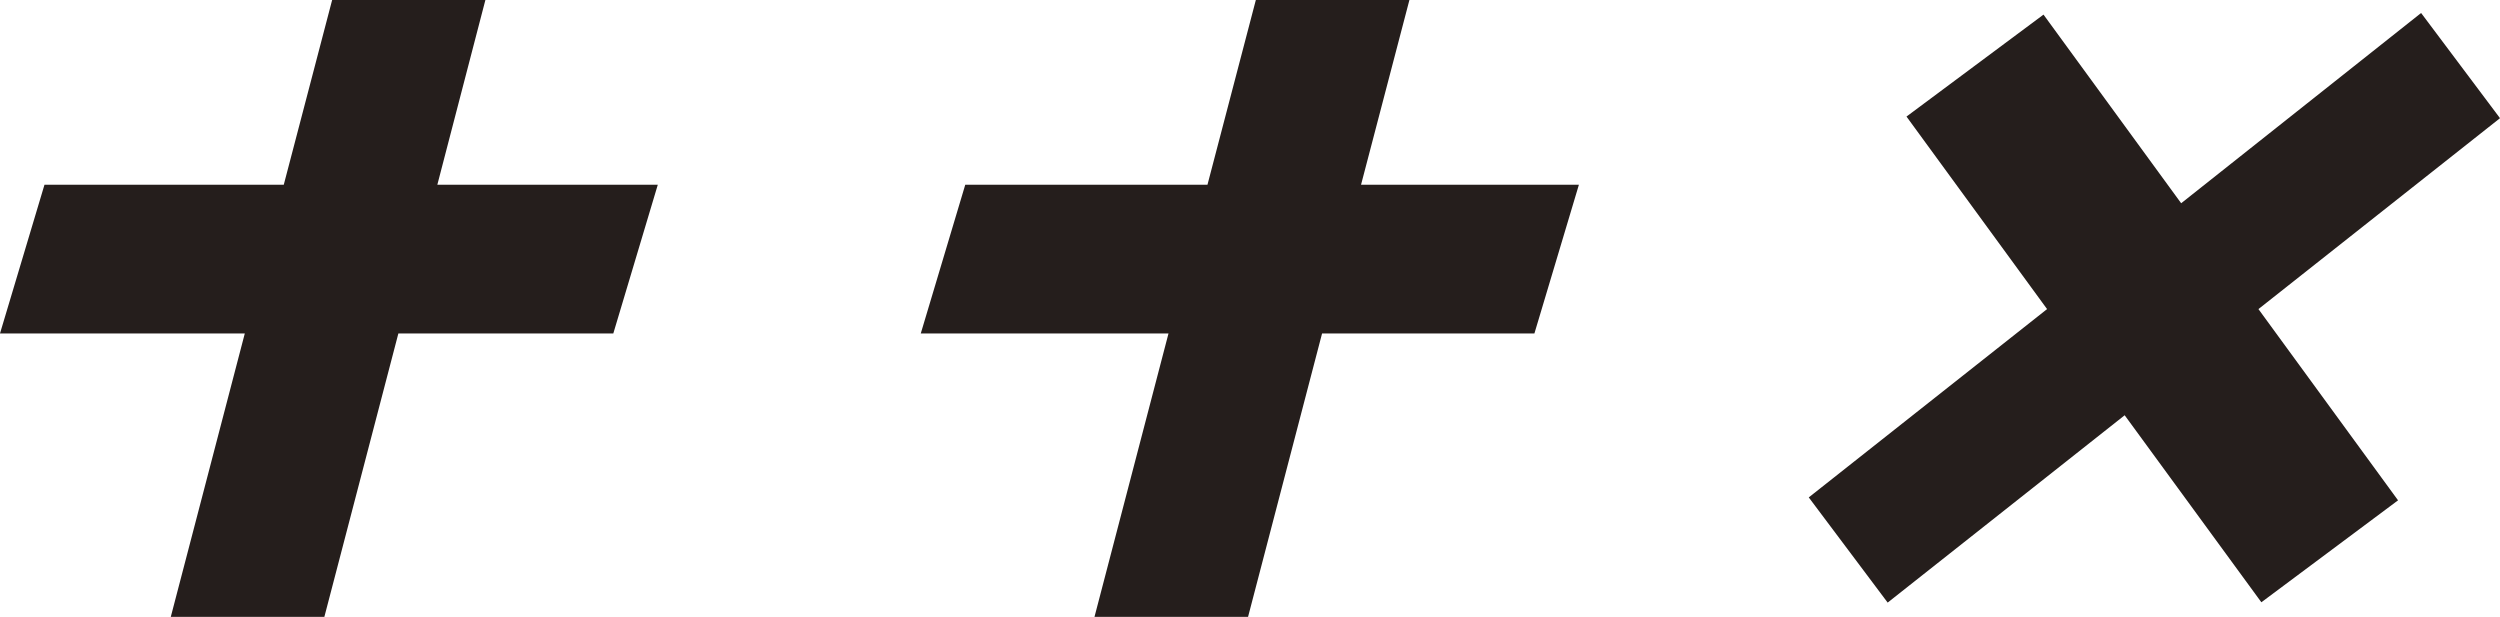
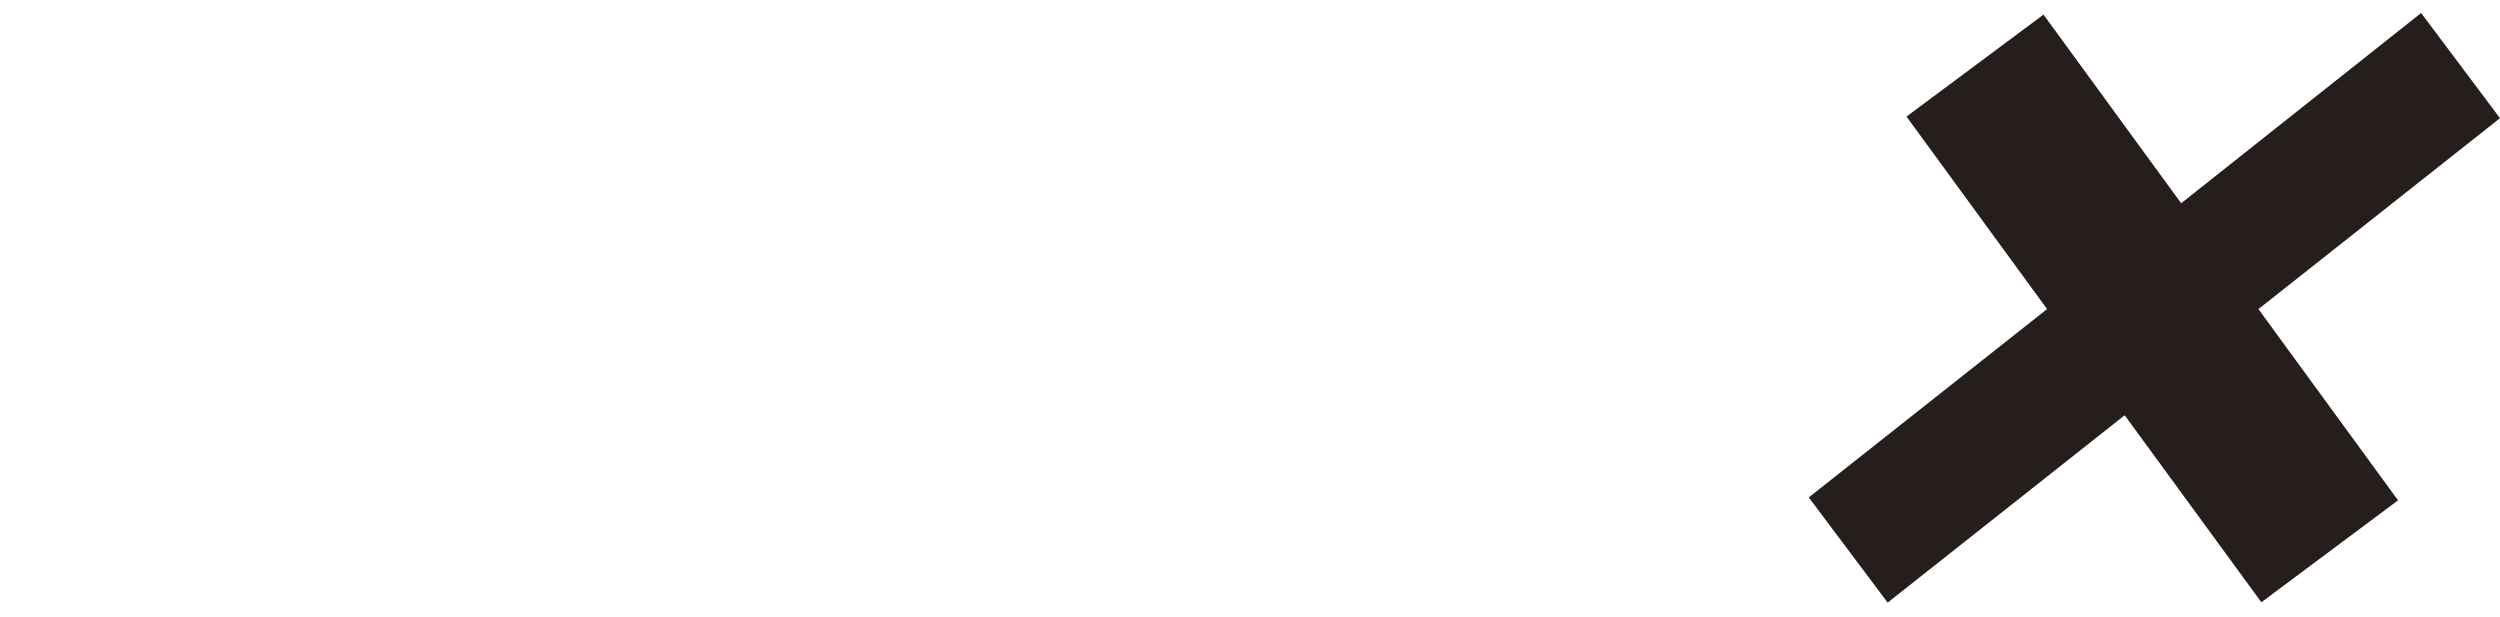
<svg xmlns="http://www.w3.org/2000/svg" id="レイヤー_1" data-name="レイヤー 1" viewBox="0 0 77 19">
  <defs>
    <style>.cls-1{fill:#251e1c;}</style>
  </defs>
-   <polygon class="cls-1" points="43.41 0 38.68 0 37.19 5.69 29.73 5.69 28.36 10.27 35.99 10.27 33.71 19 38.44 19 40.72 10.27 47.26 10.27 48.63 5.69 41.92 5.69 43.41 0" />
-   <polygon class="cls-1" points="14.95 0 10.23 0 8.74 5.69 1.37 5.69 0 10.27 7.54 10.27 5.26 19 9.99 19 12.27 10.27 18.89 10.27 20.26 5.69 13.47 5.69 14.95 0" />
  <polygon class="cls-1" points="77 3.64 74.57 0.4 67.18 6.26 62.94 0.45 58.72 3.59 63.05 9.52 55.71 15.32 58.14 18.56 65.44 12.79 69.65 18.55 73.86 15.41 69.56 9.52 77 3.64" />
</svg>